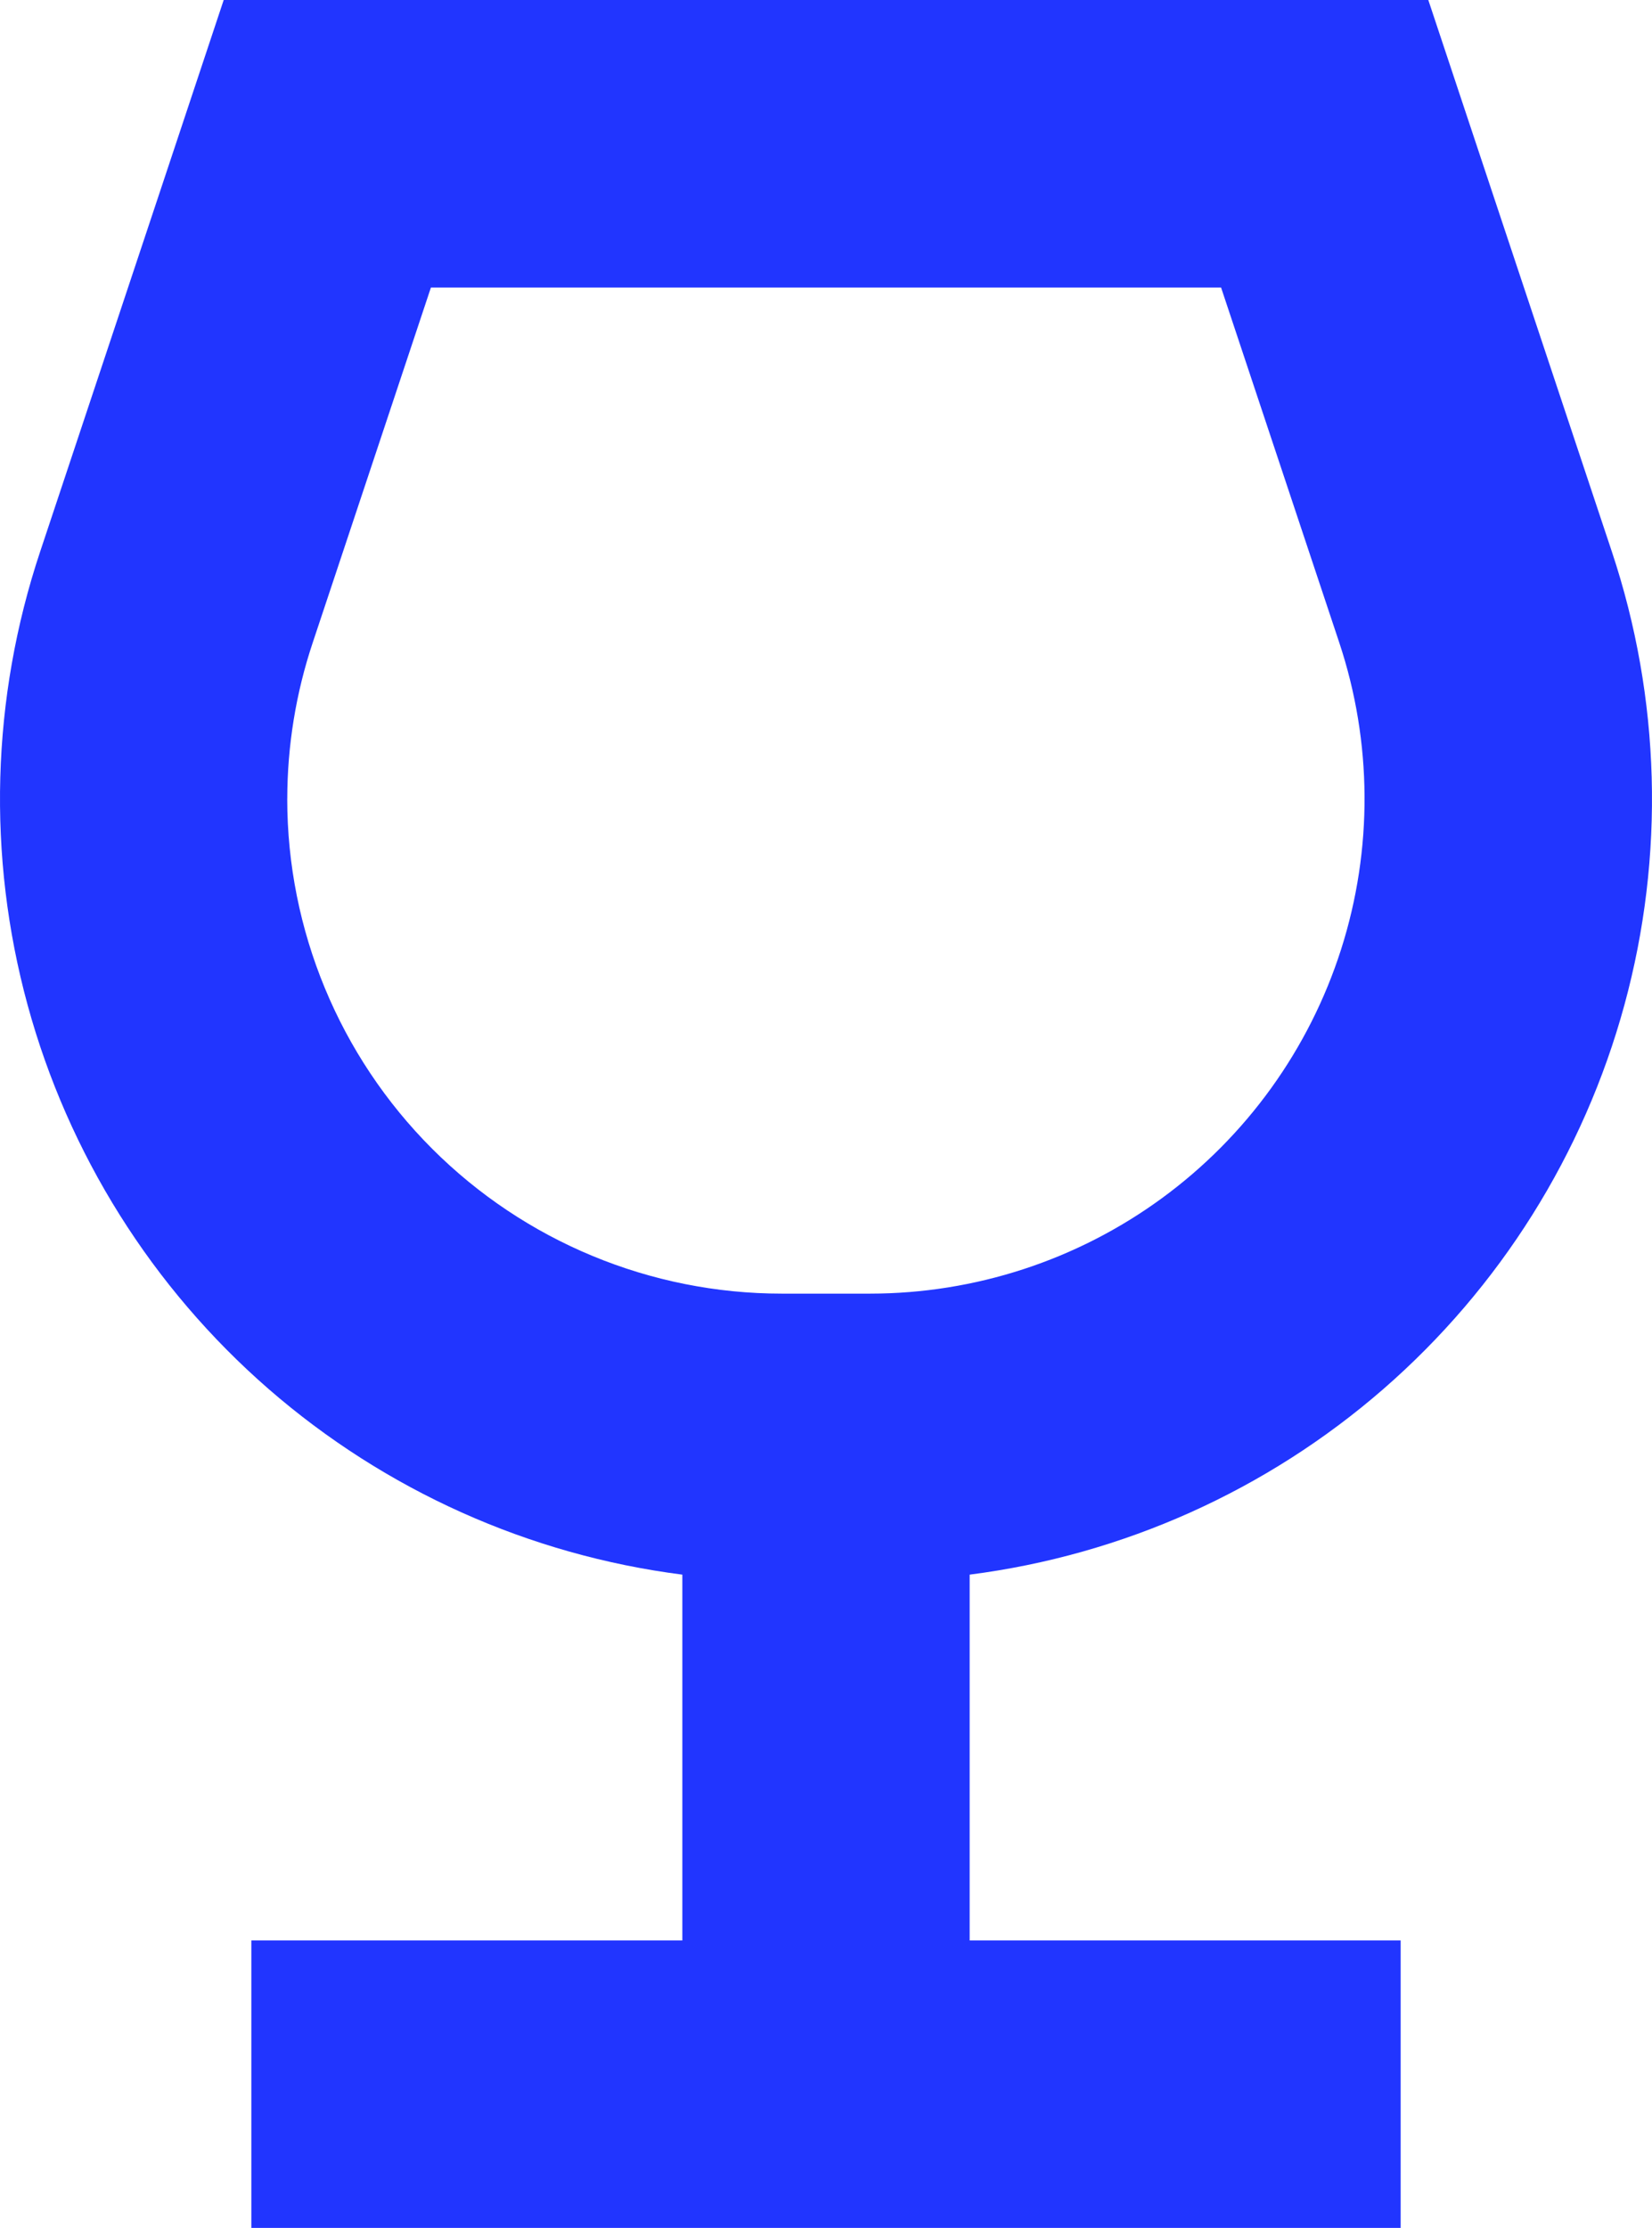
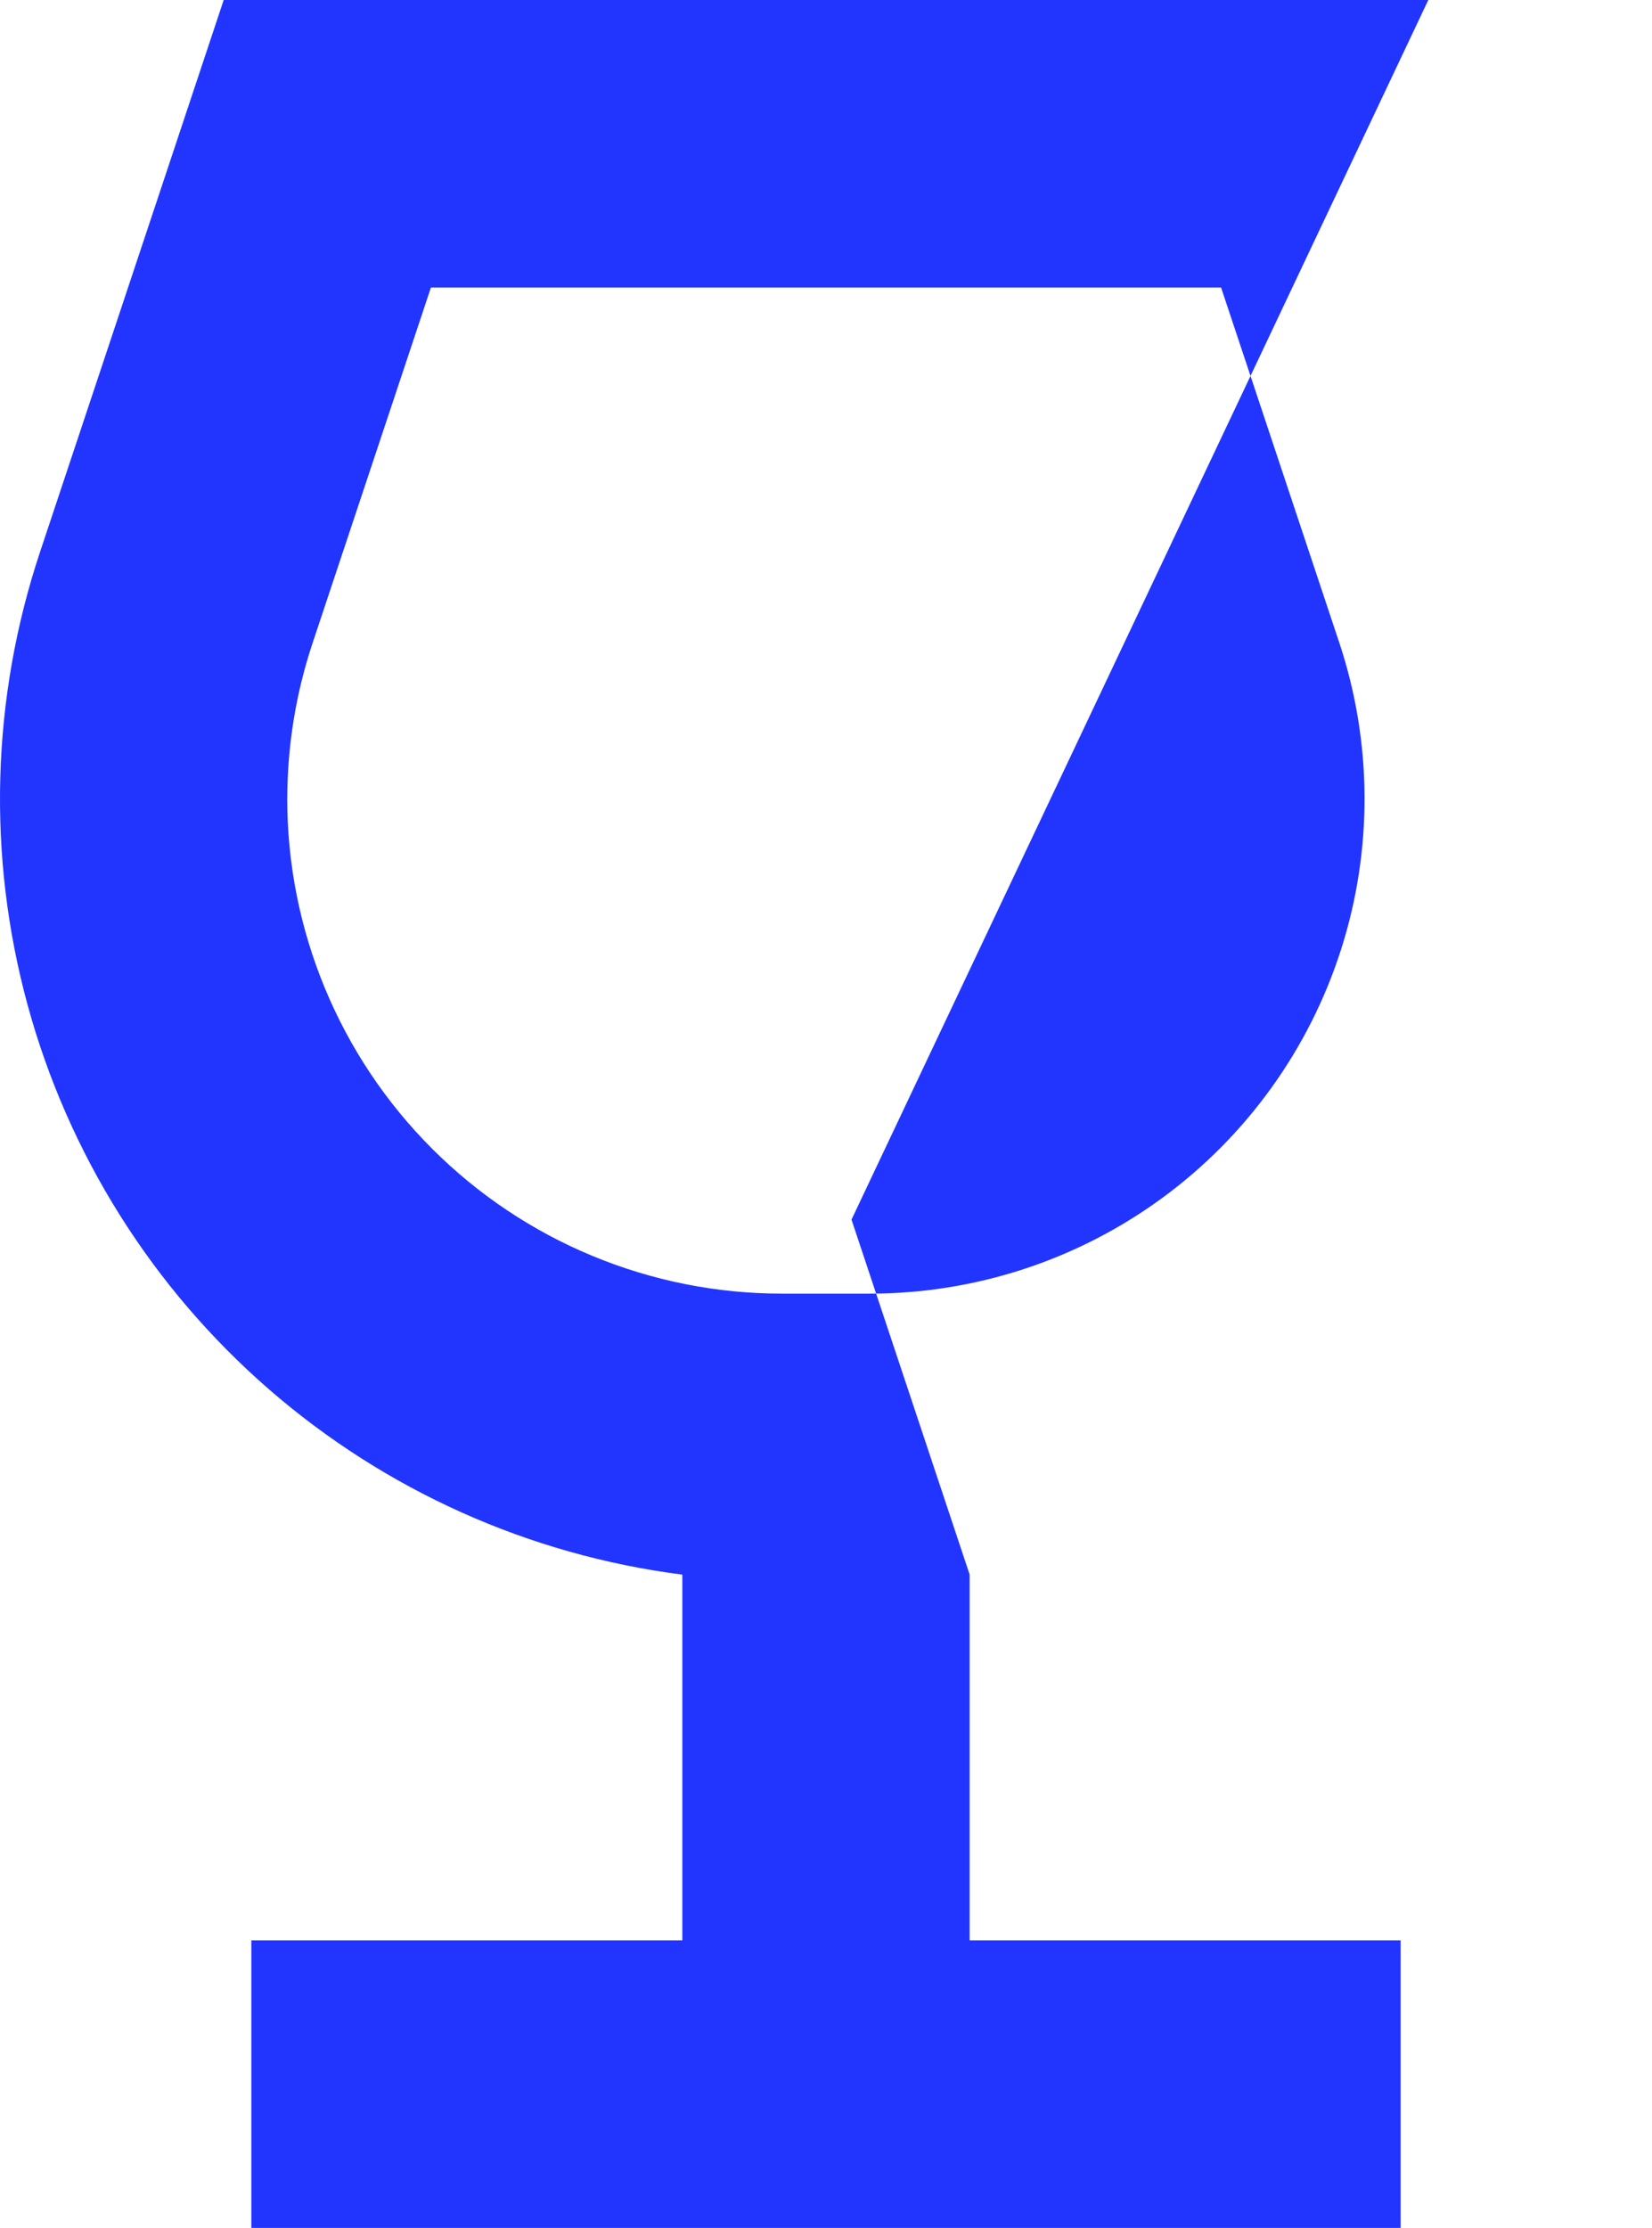
<svg xmlns="http://www.w3.org/2000/svg" id="Layer_2" viewBox="0 0 551.96 744.01">
  <defs>
    <style>.cls-1{fill:#2135ff;}</style>
  </defs>
  <g id="Layer_1-2">
-     <path class="cls-1" d="M467.98,648.01h-144v-122.16c51.18-6.55,99.27-28.11,138.21-61.97,38.93-33.86,66.97-78.49,80.55-128.27,13.59-49.78,12.12-102.46-4.2-151.41l-39.48-118.56L477.22,0H74.74l-21.84,65.64L13.42,184.2c-16.33,48.95-17.79,101.63-4.2,151.41,13.59,49.77,41.62,94.41,80.55,128.27,38.94,33.85,87.03,55.42,138.21,61.97v122.16H83.98v96h384v-96ZM95.98,266.77c.02-17.75,2.89-35.37,8.52-52.2l39.48-118.56h264l39.48,118.56c11.06,33.23,11.28,69.12.62,102.48-10.66,33.36-31.65,62.48-59.93,83.14-28.28,20.66-62.4,31.8-97.42,31.82h-29.52c-43.82,0-85.85-17.41-116.84-48.4-30.99-30.99-48.4-73.02-48.4-116.84h0Z" />
+     <path class="cls-1" d="M467.98,648.01h-144v-122.16l-39.48-118.56L477.22,0H74.74l-21.84,65.64L13.42,184.2c-16.33,48.95-17.79,101.63-4.2,151.41,13.59,49.77,41.62,94.41,80.55,128.27,38.94,33.85,87.03,55.42,138.21,61.97v122.16H83.98v96h384v-96ZM95.98,266.77c.02-17.75,2.89-35.37,8.52-52.2l39.48-118.56h264l39.48,118.56c11.06,33.23,11.28,69.12.62,102.48-10.66,33.36-31.65,62.48-59.93,83.14-28.28,20.66-62.4,31.8-97.42,31.82h-29.52c-43.82,0-85.85-17.41-116.84-48.4-30.99-30.99-48.4-73.02-48.4-116.84h0Z" />
  </g>
</svg>